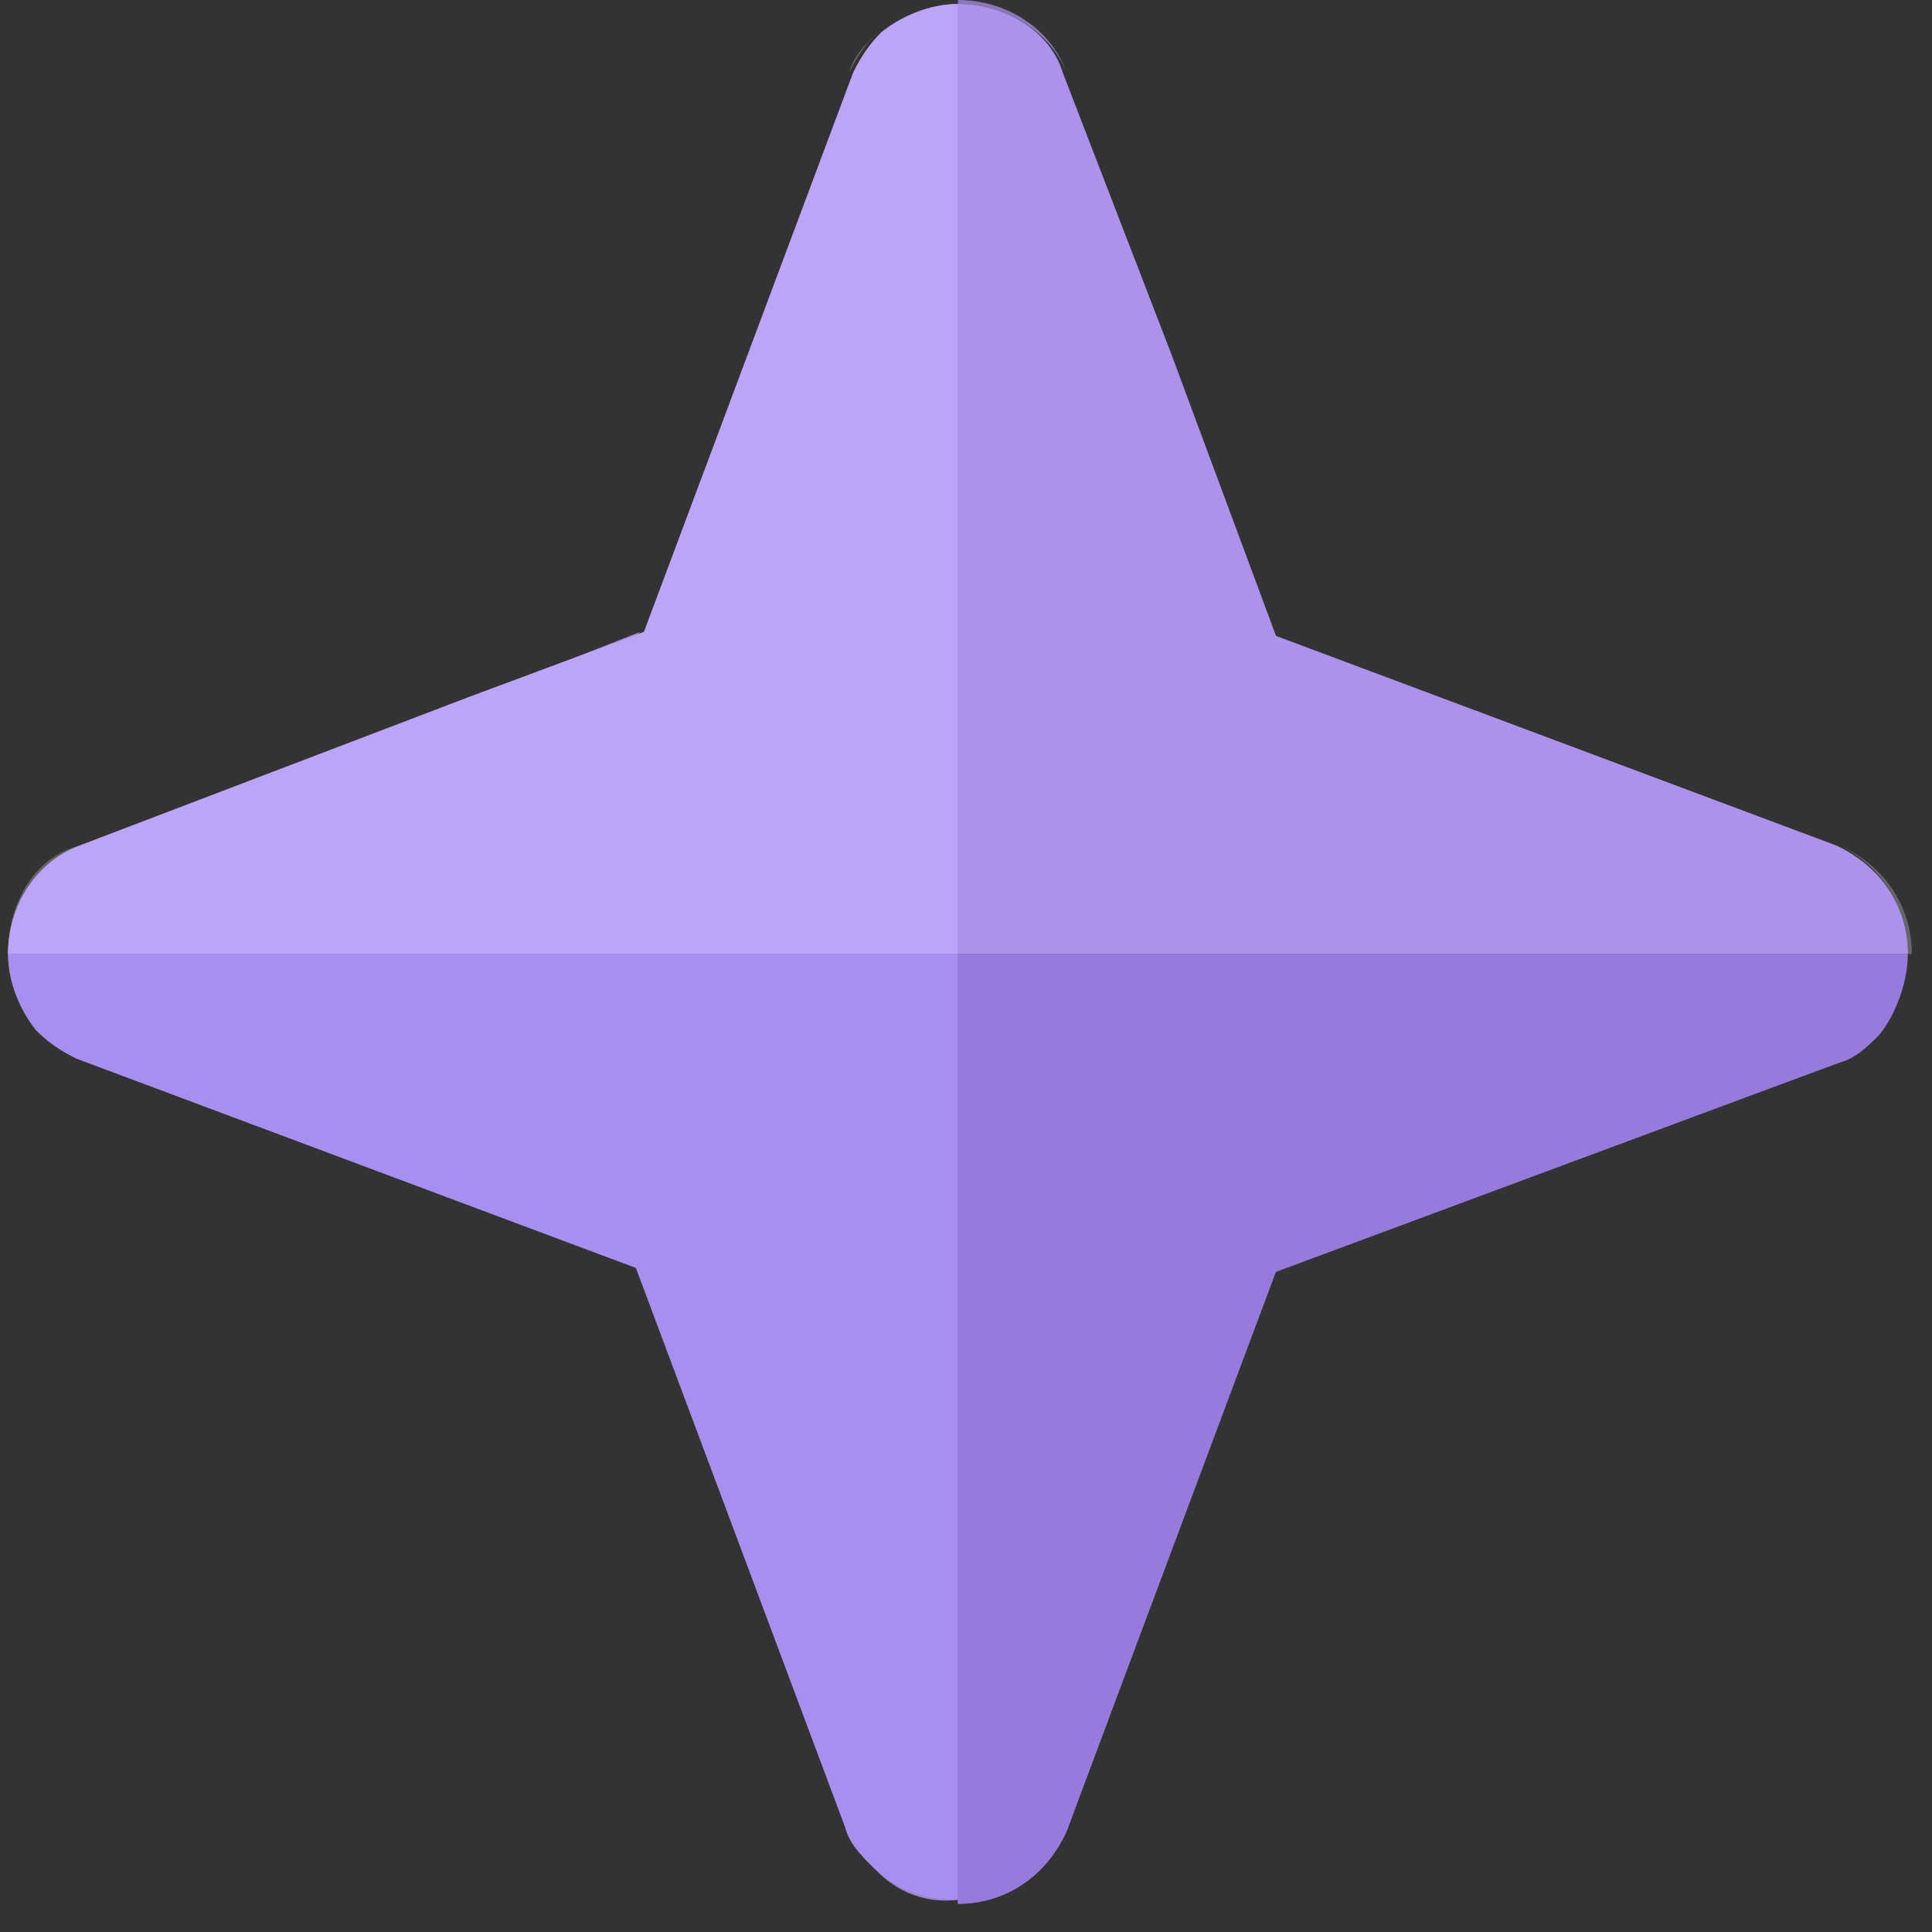
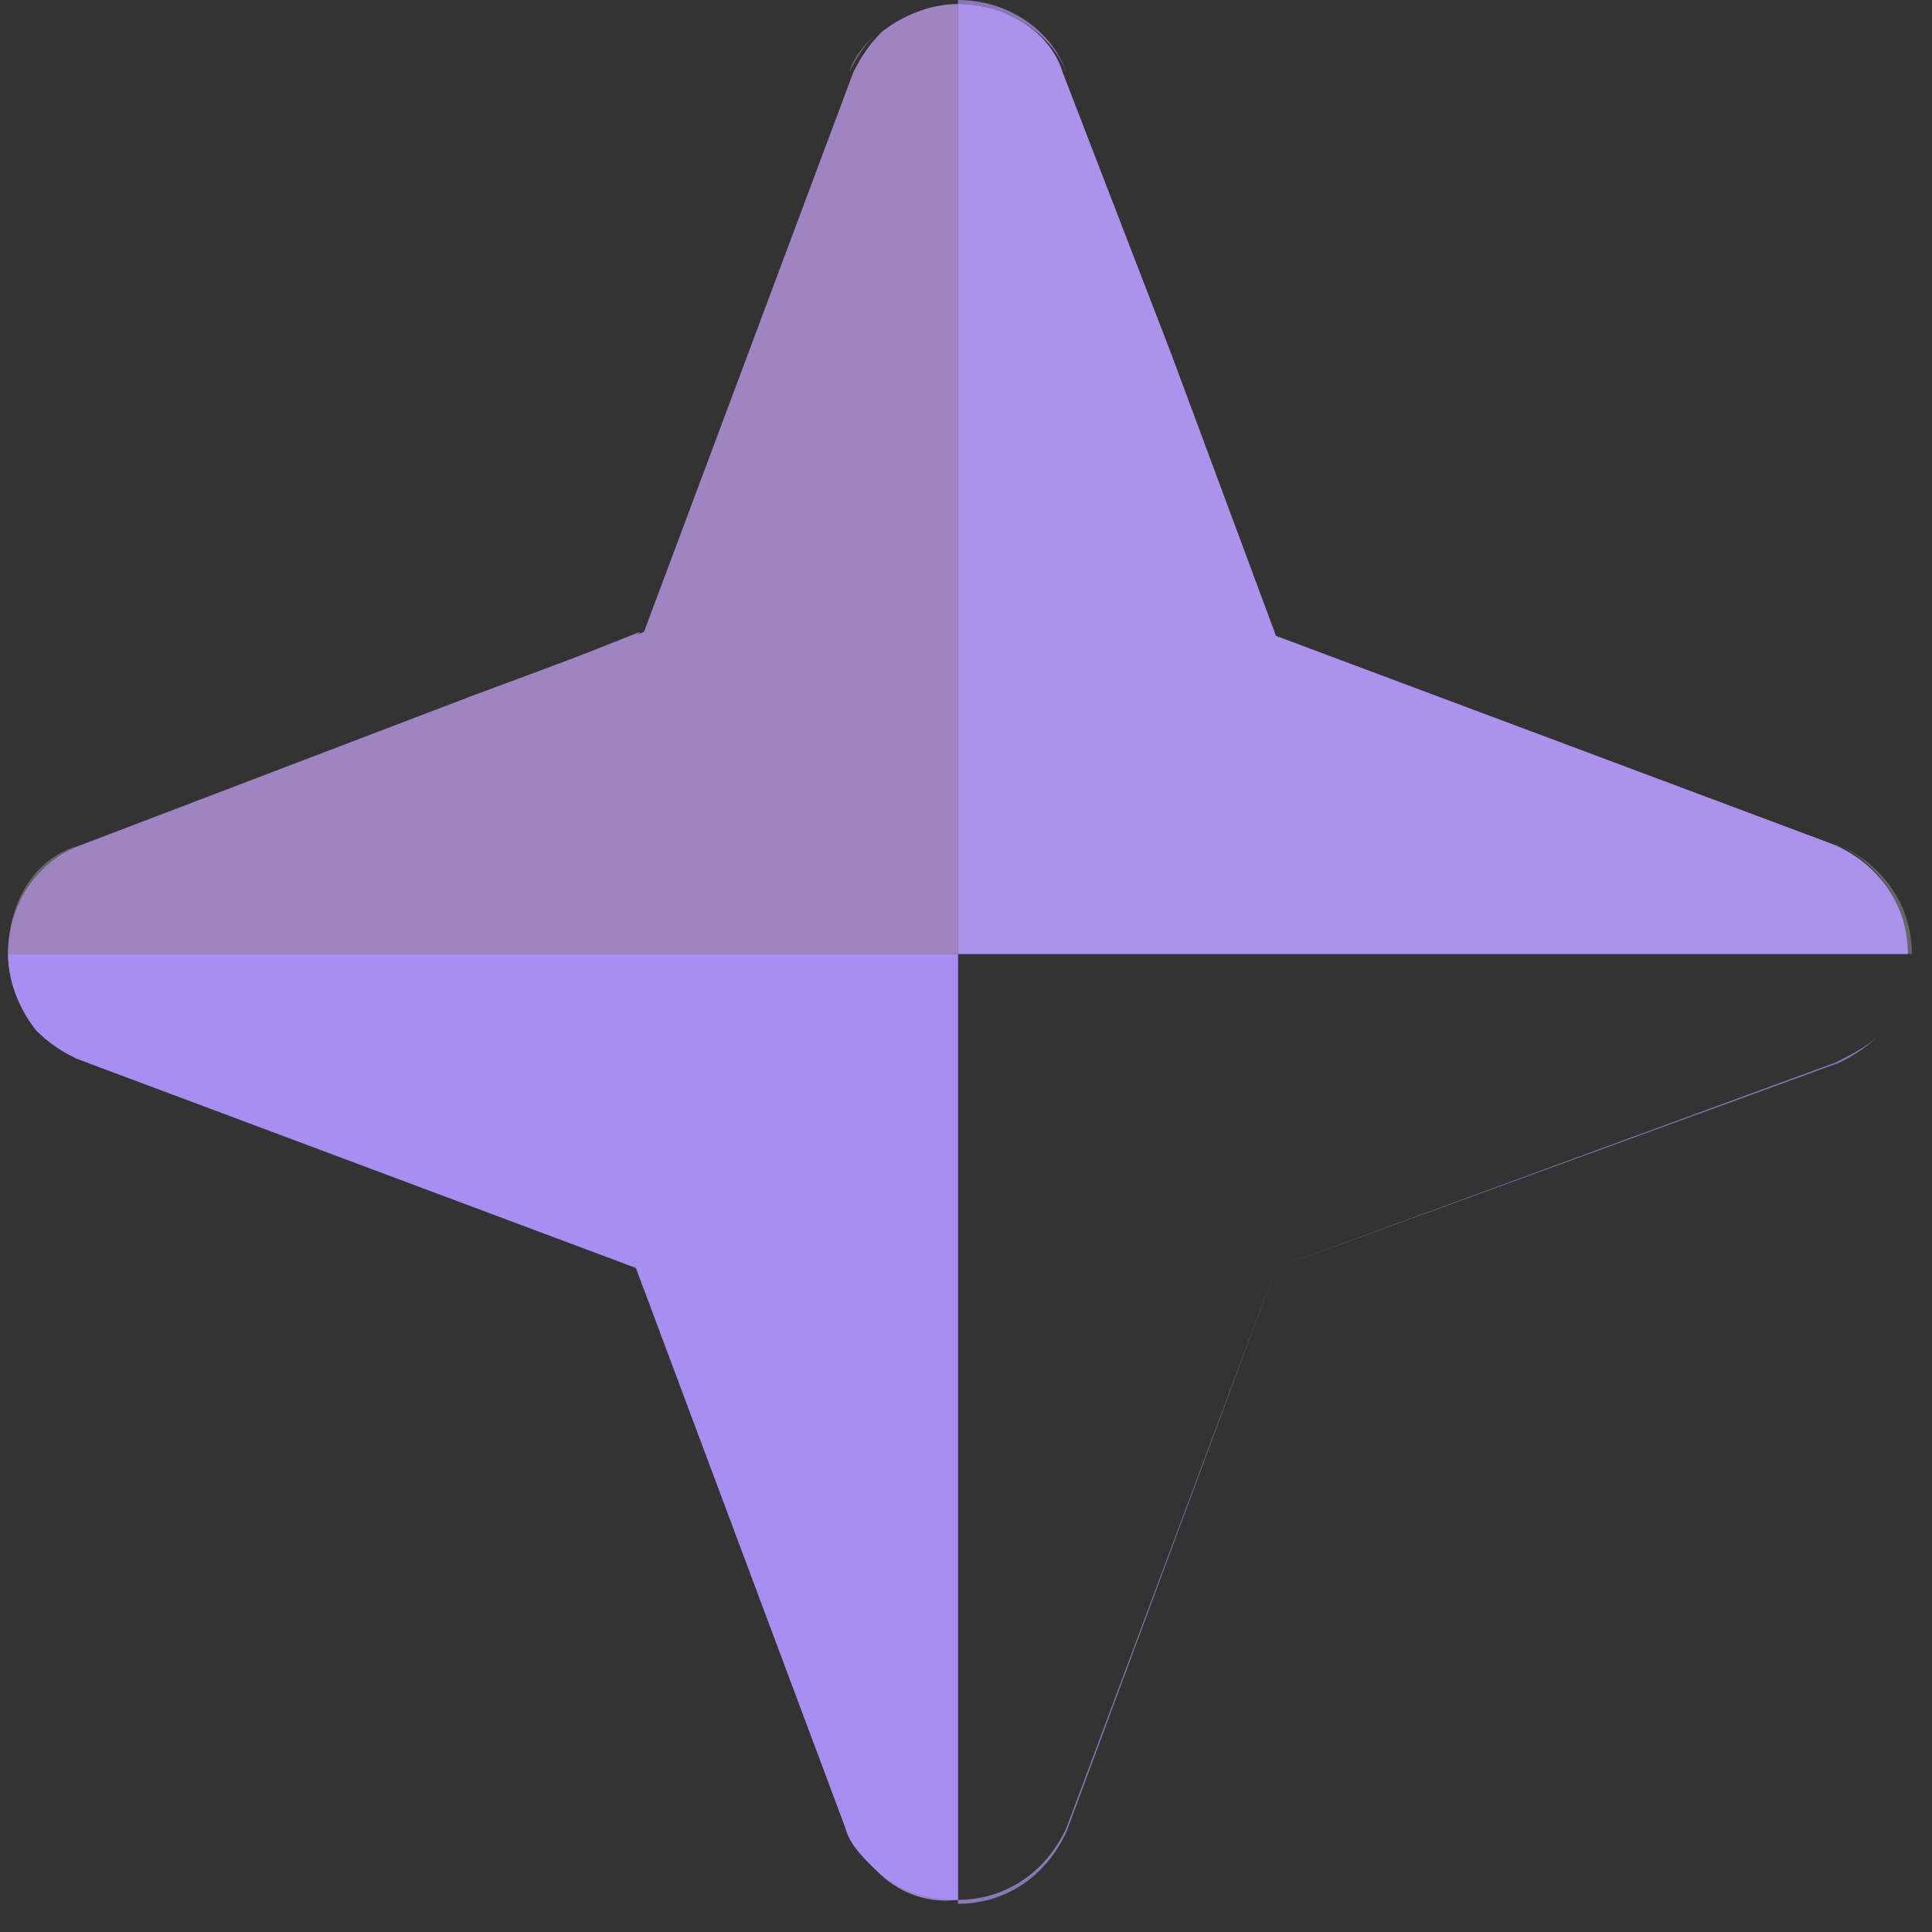
<svg xmlns="http://www.w3.org/2000/svg" version="1.1" id="Layer_1" x="0px" y="0px" viewBox="0 0 48 48" style="enable-background:new 0 0 48 48;" xml:space="preserve">
  <rect x="0" y="0" width="48" height="48" fill="#333333" stroke="none" />
  <style type="text/css">
	.st0{fill:none;}
	.st1{fill:#8A78B6;}
	.st2{fill:#967ADC;}
	.st3{opacity:0.25;fill:#E1A8EF;}
	.st4{fill:#A78FF2;}
	.st5{opacity:0.25;fill:#FFFFFF;}
	.st6{fill:#AC92EC;}
	.st7{fill:#BAA5F9;}
</style>
  <g>
    <path class="st0" d="M0.2,23.7L0.2,23.7c-0.1,0.8,0.2,1.5,0.7,2C0.5,25.1,0.2,24.4,0.2,23.7C0.2,23.7,0.2,23.7,0.2,23.7z" />
    <path class="st0" d="M15.9,31.6L15.9,31.6L21,45.5c0.2,0.4,0.4,0.8,0.7,1.1c-0.3-0.3-0.5-0.6-0.7-1L15.9,31.6z" />
    <path class="st0" d="M47.4,23.7c0,0.7-0.3,1.5-0.7,2C47.2,25.1,47.5,24.4,47.4,23.7L47.4,23.7C47.4,23.7,47.4,23.7,47.4,23.7z" />
    <path class="st1" d="M31.7,31.5l-5.2,13.9c-0.5,1.1-1.5,1.8-2.7,1.8v0.1c1.2,0,2.2-0.7,2.7-1.8L31.7,31.5l13.9-5.1   c0.4-0.2,0.8-0.4,1.1-0.7c-0.3,0.3-0.6,0.5-1,0.7L31.7,31.5z" />
-     <path class="st2" d="M47.4,23.7H23.8v23.6c1.2,0,2.2-0.7,2.7-1.8l5.2-13.9l14-5.2c0.4-0.1,0.7-0.4,1-0.7   C47.1,25.2,47.4,24.4,47.4,23.7C47.4,23.7,47.4,23.7,47.4,23.7z" />
    <path class="st1" d="M26.5,1.8l2.7,7L26.5,1.8C26.1,0.7,25,0,23.8,0v0.1C25,0.1,26.1,0.8,26.5,1.8z" />
    <path class="st1" d="M23.8,0.1L23.8,0.1c-0.8-0.1-1.5,0.2-2,0.7C22.3,0.3,23,0,23.8,0.1C23.8,0,23.8,0.1,23.8,0.1z" />
    <path class="st3" d="M23.8,0.1L23.8,0.1c-0.8-0.1-1.5,0.2-2,0.7C22.3,0.3,23,0,23.8,0.1C23.8,0,23.8,0.1,23.8,0.1z" />
    <polygon class="st1" points="15.9,15.7 11.6,17.4 15.8,15.8  " />
    <polygon class="st3" points="15.9,15.7 11.6,17.4 15.8,15.8  " />
    <path class="st1" d="M23.8,47.2c-0.7,0-1.5-0.3-2-0.7C22.3,47,23,47.3,23.8,47.2L23.8,47.2C23.8,47.2,23.8,47.2,23.8,47.2z" />
    <path class="st3" d="M23.8,47.2c-0.7,0-1.5-0.3-2-0.7C22.3,47,23,47.3,23.8,47.2L23.8,47.2C23.8,47.2,23.8,47.2,23.8,47.2z" />
    <path class="st1" d="M2,26.3c-0.4-0.2-0.7-0.4-1-0.7C1.2,25.9,1.6,26.2,2,26.3l13.9,5.2l0,0L2,26.3z" />
    <path class="st3" d="M2,26.3c-0.4-0.2-0.7-0.4-1-0.7C1.2,25.9,1.6,26.2,2,26.3l13.9,5.2l0,0L2,26.3z" />
    <path class="st1" d="M23.8,47.2V23.7H0.2c0,0,0,0,0,0c0,0.7,0.3,1.4,0.7,1.9c0.3,0.3,0.6,0.5,1,0.7l13.9,5.2l0,0l0,0l5.2,13.9   c0.1,0.4,0.4,0.7,0.7,1C22.3,47,23,47.2,23.8,47.2C23.8,47.2,23.8,47.2,23.8,47.2z" />
    <path class="st4" d="M23.8,47.2V23.7H0.2c0,0,0,0,0,0c0,0.7,0.3,1.4,0.7,1.9c0.3,0.3,0.6,0.5,1,0.7l13.9,5.2l0,0l0,0l5.2,13.9   c0.1,0.4,0.4,0.7,0.7,1C22.3,47,23,47.2,23.8,47.2C23.8,47.2,23.8,47.2,23.8,47.2z" />
    <path class="st5" d="M21.1,1.8c0.2-0.4,0.4-0.7,0.7-1C21.5,1.1,21.2,1.4,21.1,1.8l-5.2,13.9l0,0L21.1,1.8z" />
    <path class="st5" d="M2,21l9.6-3.6L2,21c-1.2,0.3-1.8,1.5-1.8,2.7h0.1C0.2,22.5,0.9,21.4,2,21z" />
    <path class="st5" d="M45.7,21l-13.9-5.2l-2.6-7l2.6,7L45.7,21c1,0.5,1.7,1.5,1.7,2.7h0.1C47.5,22.5,46.8,21.5,45.7,21z" />
    <path class="st1" d="M23.8,0.1v23.6h23.6c0-1.2-0.7-2.2-1.8-2.7l-13.9-5.2l-2.6-7l-2.7-7C26.1,0.8,25,0.1,23.8,0.1z" />
    <path class="st6" d="M23.8,0.1v23.6h23.6c0-1.2-0.7-2.2-1.8-2.7l-13.9-5.2l-2.6-7l-2.7-7C26.1,0.8,25,0.1,23.8,0.1z" />
    <path class="st1" d="M0.2,23.7h23.6V0.1c0,0,0,0,0,0c-0.7,0-1.4,0.3-1.9,0.7c-0.3,0.3-0.5,0.6-0.7,1l-5.2,13.9l0,0l0,0l-4.3,1.6   L2,21C0.9,21.4,0.2,22.5,0.2,23.7z" />
    <path class="st3" d="M0.2,23.7h23.6V0.1c0,0,0,0,0,0c-0.7,0-1.4,0.3-1.9,0.7c-0.3,0.3-0.5,0.6-0.7,1l-5.2,13.9l0,0l0,0l-4.3,1.6   L2,21C0.9,21.4,0.2,22.5,0.2,23.7z" />
-     <path class="st7" d="M0.2,23.7h23.6V0.1c0,0,0,0,0,0c-0.7,0-1.4,0.3-1.9,0.7c-0.3,0.3-0.5,0.6-0.7,1l-5.2,13.9l0,0l0,0l-4.3,1.6   L2,21C0.9,21.4,0.2,22.5,0.2,23.7z" />
  </g>
</svg>